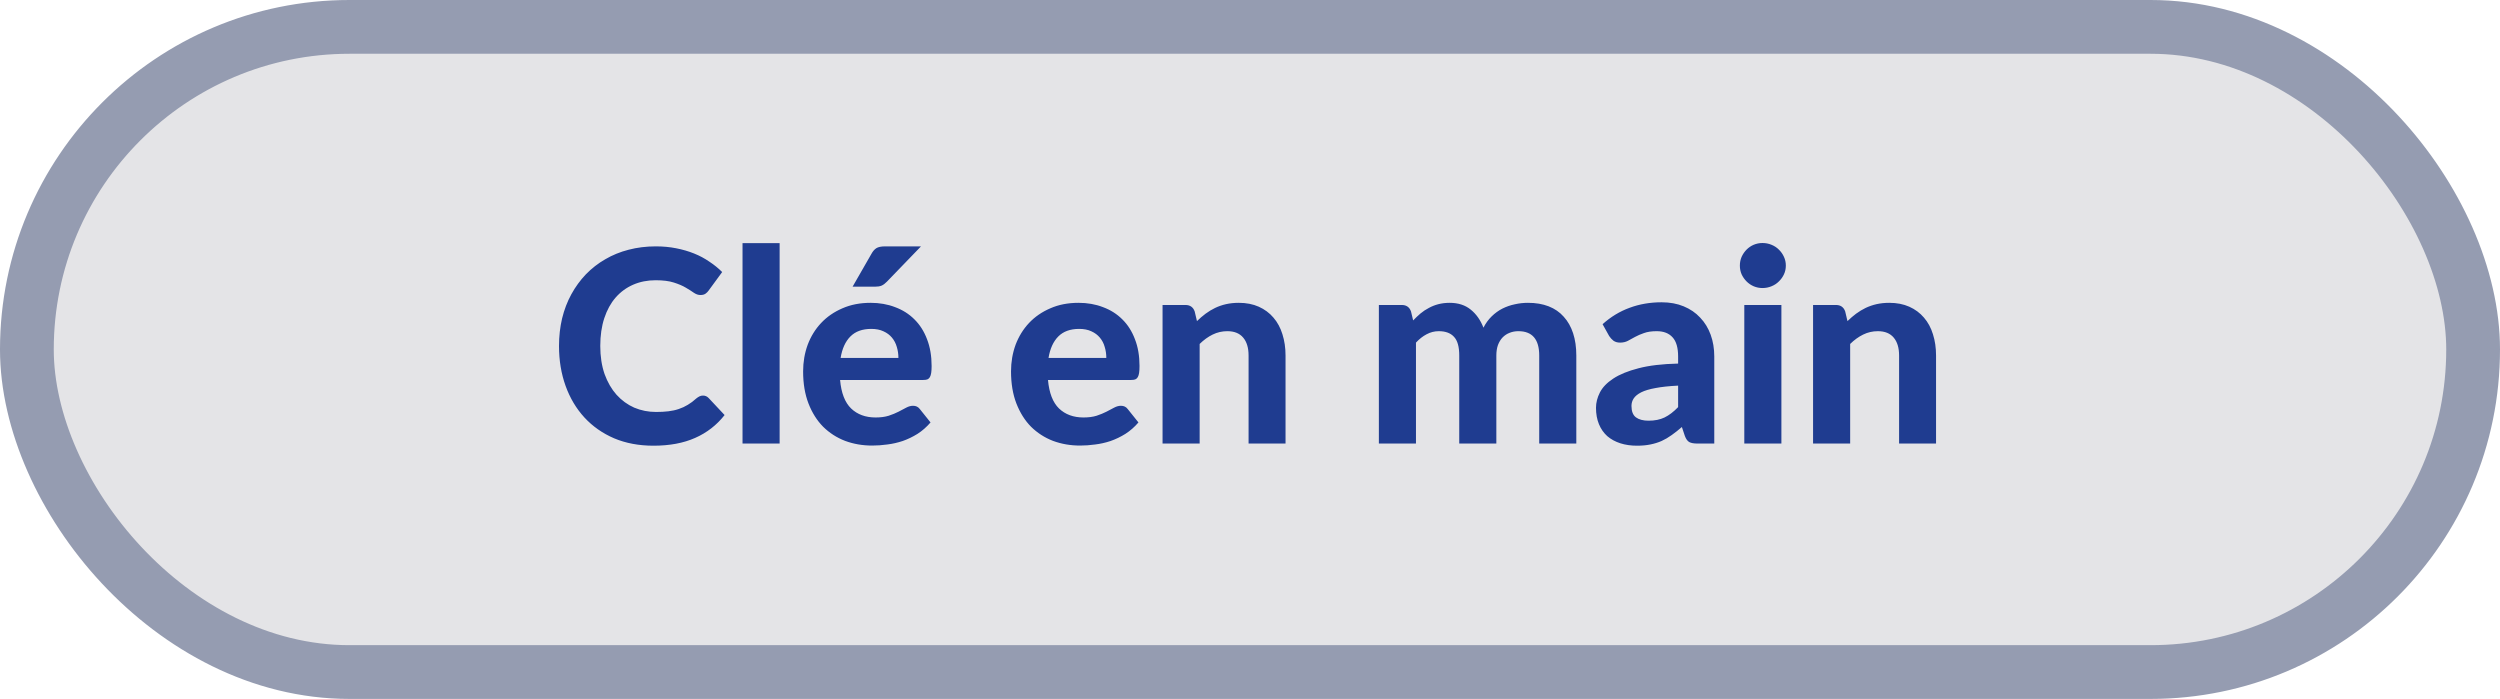
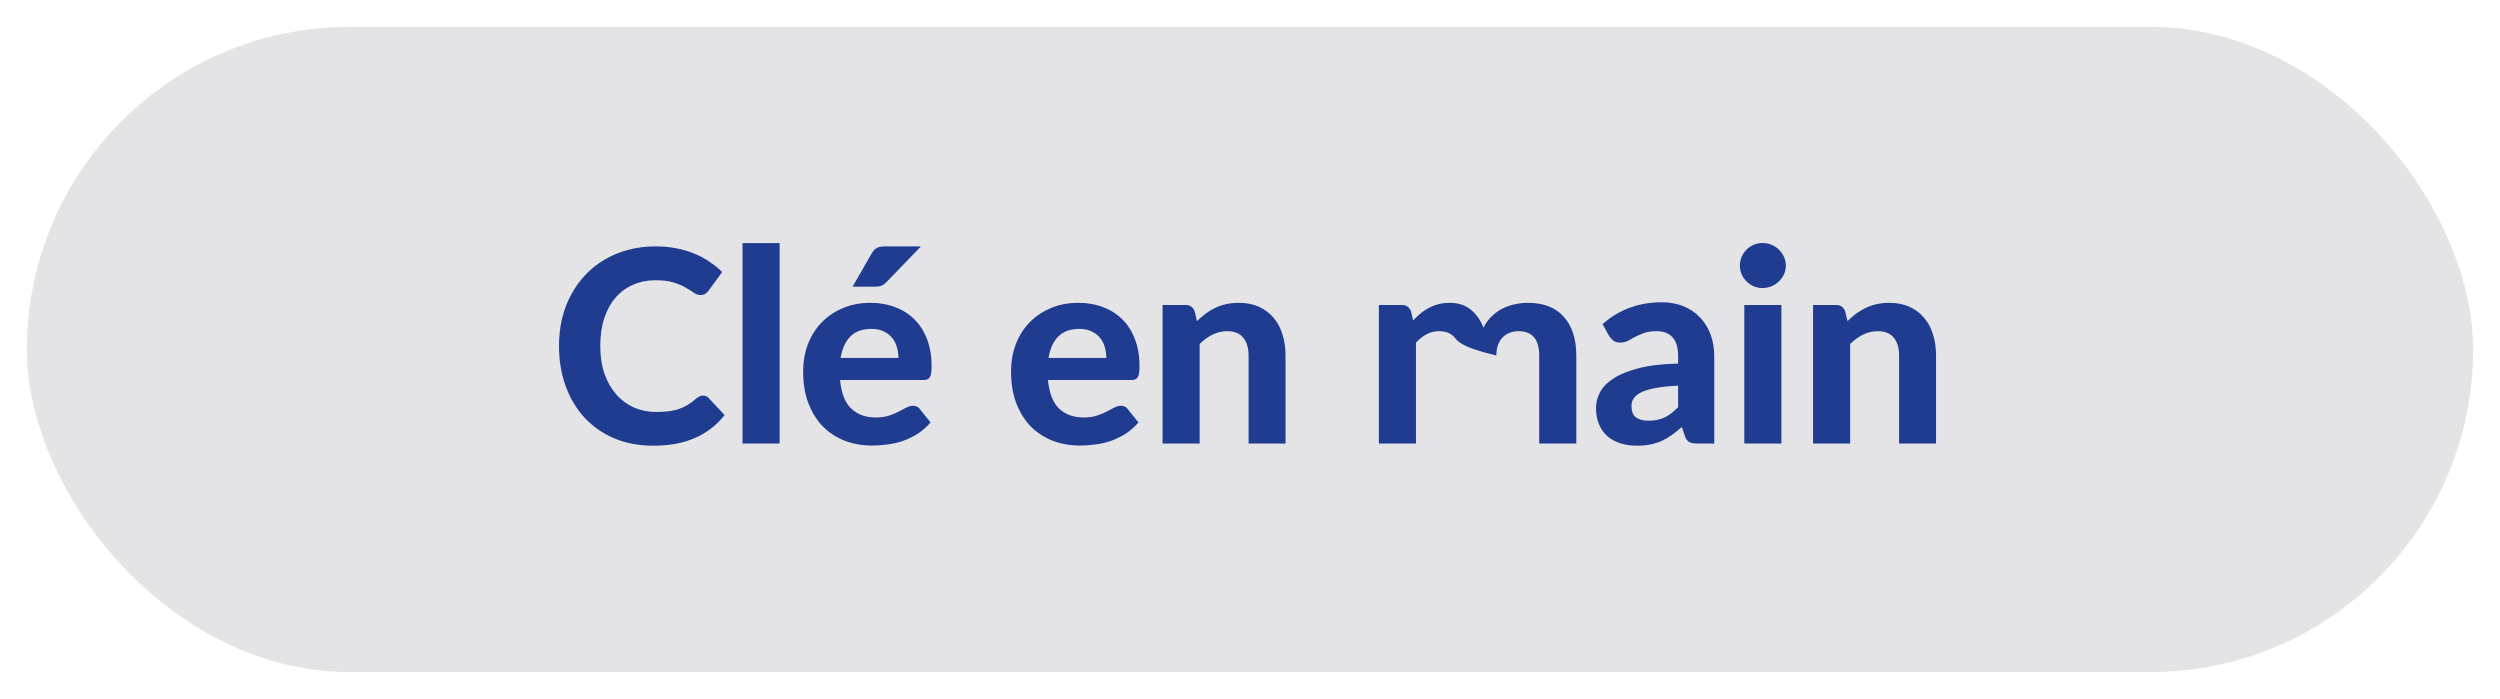
<svg xmlns="http://www.w3.org/2000/svg" width="93" height="26" viewBox="0 0 93 26" fill="none">
  <rect x="1" y="1" width="91" height="24" rx="12" fill="#E4E4E7" />
-   <rect x="1" y="1" width="91" height="24" rx="12" stroke="#959CB1" stroke-width="2" />
-   <path d="M26.15 14.715C26.233 14.715 26.303 14.745 26.36 14.805L26.955 15.44C26.662 15.813 26.297 16.097 25.86 16.29C25.427 16.483 24.91 16.58 24.31 16.58C23.767 16.58 23.279 16.488 22.845 16.305C22.412 16.118 22.044 15.86 21.74 15.53C21.437 15.2 21.203 14.808 21.04 14.355C20.877 13.902 20.795 13.407 20.795 12.87C20.795 12.51 20.834 12.168 20.91 11.845C20.99 11.518 21.105 11.218 21.255 10.945C21.405 10.672 21.585 10.425 21.795 10.205C22.009 9.985 22.248 9.798 22.515 9.645C22.782 9.488 23.072 9.37 23.385 9.29C23.702 9.207 24.038 9.165 24.395 9.165C24.662 9.165 24.913 9.188 25.15 9.235C25.39 9.282 25.613 9.347 25.82 9.43C26.027 9.513 26.217 9.615 26.39 9.735C26.567 9.852 26.725 9.98 26.865 10.12L26.36 10.81C26.33 10.853 26.292 10.892 26.245 10.925C26.198 10.958 26.135 10.975 26.055 10.975C25.975 10.975 25.893 10.947 25.81 10.89C25.73 10.833 25.63 10.77 25.51 10.7C25.393 10.63 25.245 10.567 25.065 10.51C24.889 10.453 24.663 10.425 24.39 10.425C24.087 10.425 23.808 10.48 23.555 10.59C23.302 10.7 23.084 10.86 22.9 11.07C22.72 11.277 22.58 11.532 22.48 11.835C22.38 12.138 22.33 12.483 22.33 12.87C22.33 13.26 22.384 13.608 22.49 13.915C22.6 14.218 22.748 14.475 22.935 14.685C23.125 14.895 23.345 15.055 23.595 15.165C23.849 15.272 24.119 15.325 24.405 15.325C24.575 15.325 24.729 15.317 24.865 15.3C25.005 15.283 25.134 15.255 25.25 15.215C25.37 15.175 25.482 15.123 25.585 15.06C25.692 14.997 25.799 14.917 25.905 14.82C25.942 14.79 25.98 14.765 26.02 14.745C26.06 14.725 26.104 14.715 26.15 14.715ZM29.002 9.045V16.5H27.622V9.045H29.002ZM33.421 13.315C33.421 13.172 33.401 13.035 33.361 12.905C33.324 12.775 33.264 12.66 33.181 12.56C33.098 12.46 32.993 12.382 32.866 12.325C32.739 12.265 32.588 12.235 32.411 12.235C32.081 12.235 31.823 12.328 31.636 12.515C31.449 12.702 31.328 12.968 31.271 13.315H33.421ZM31.251 14.135C31.294 14.618 31.431 14.972 31.661 15.195C31.894 15.418 32.198 15.53 32.571 15.53C32.761 15.53 32.924 15.508 33.061 15.465C33.201 15.418 33.323 15.368 33.426 15.315C33.533 15.258 33.628 15.208 33.711 15.165C33.798 15.118 33.883 15.095 33.966 15.095C34.073 15.095 34.156 15.135 34.216 15.215L34.616 15.715C34.469 15.885 34.308 16.027 34.131 16.14C33.954 16.25 33.771 16.338 33.581 16.405C33.391 16.468 33.199 16.512 33.006 16.535C32.813 16.562 32.626 16.575 32.446 16.575C32.086 16.575 31.749 16.517 31.436 16.4C31.126 16.28 30.854 16.105 30.621 15.875C30.391 15.642 30.209 15.353 30.076 15.01C29.943 14.667 29.876 14.268 29.876 13.815C29.876 13.465 29.933 13.135 30.046 12.825C30.163 12.515 30.329 12.245 30.546 12.015C30.763 11.785 31.026 11.603 31.336 11.47C31.646 11.333 31.996 11.265 32.386 11.265C32.716 11.265 33.019 11.318 33.296 11.425C33.576 11.528 33.816 11.68 34.016 11.88C34.219 12.08 34.376 12.327 34.486 12.62C34.599 12.91 34.656 13.242 34.656 13.615C34.656 13.718 34.651 13.803 34.641 13.87C34.631 13.937 34.614 13.99 34.591 14.03C34.568 14.07 34.536 14.098 34.496 14.115C34.456 14.128 34.404 14.135 34.341 14.135H31.251ZM34.261 9.165L32.996 10.475C32.929 10.545 32.863 10.595 32.796 10.625C32.733 10.652 32.649 10.665 32.546 10.665H31.716L32.416 9.445C32.466 9.352 32.526 9.282 32.596 9.235C32.669 9.188 32.779 9.165 32.926 9.165H34.261ZM41.155 13.315C41.155 13.172 41.135 13.035 41.095 12.905C41.059 12.775 40.999 12.66 40.915 12.56C40.832 12.46 40.727 12.382 40.6 12.325C40.474 12.265 40.322 12.235 40.145 12.235C39.815 12.235 39.557 12.328 39.37 12.515C39.184 12.702 39.062 12.968 39.005 13.315H41.155ZM38.985 14.135C39.029 14.618 39.165 14.972 39.395 15.195C39.629 15.418 39.932 15.53 40.305 15.53C40.495 15.53 40.659 15.508 40.795 15.465C40.935 15.418 41.057 15.368 41.16 15.315C41.267 15.258 41.362 15.208 41.445 15.165C41.532 15.118 41.617 15.095 41.7 15.095C41.807 15.095 41.89 15.135 41.95 15.215L42.35 15.715C42.204 15.885 42.042 16.027 41.865 16.14C41.689 16.25 41.505 16.338 41.315 16.405C41.125 16.468 40.934 16.512 40.74 16.535C40.547 16.562 40.36 16.575 40.18 16.575C39.82 16.575 39.484 16.517 39.17 16.4C38.86 16.28 38.589 16.105 38.355 15.875C38.125 15.642 37.944 15.353 37.81 15.01C37.677 14.667 37.61 14.268 37.61 13.815C37.61 13.465 37.667 13.135 37.78 12.825C37.897 12.515 38.064 12.245 38.28 12.015C38.497 11.785 38.76 11.603 39.07 11.47C39.38 11.333 39.73 11.265 40.12 11.265C40.45 11.265 40.754 11.318 41.03 11.425C41.31 11.528 41.55 11.68 41.75 11.88C41.954 12.08 42.11 12.327 42.22 12.62C42.334 12.91 42.39 13.242 42.39 13.615C42.39 13.718 42.385 13.803 42.375 13.87C42.365 13.937 42.349 13.99 42.325 14.03C42.302 14.07 42.27 14.098 42.23 14.115C42.19 14.128 42.139 14.135 42.075 14.135H38.985ZM44.527 11.945C44.63 11.845 44.737 11.753 44.847 11.67C44.96 11.587 45.078 11.515 45.202 11.455C45.328 11.395 45.463 11.348 45.607 11.315C45.753 11.282 45.912 11.265 46.082 11.265C46.362 11.265 46.61 11.313 46.827 11.41C47.043 11.507 47.225 11.642 47.372 11.815C47.522 11.988 47.633 12.195 47.707 12.435C47.783 12.675 47.822 12.938 47.822 13.225V16.5H46.447V13.225C46.447 12.938 46.38 12.717 46.247 12.56C46.113 12.4 45.917 12.32 45.657 12.32C45.463 12.32 45.282 12.362 45.112 12.445C44.942 12.528 44.78 12.645 44.627 12.795V16.5H43.247V11.345H44.097C44.27 11.345 44.385 11.425 44.442 11.585L44.527 11.945ZM51.294 16.5V11.345H52.144C52.317 11.345 52.432 11.425 52.489 11.585L52.569 11.92C52.659 11.827 52.75 11.74 52.844 11.66C52.94 11.58 53.044 11.512 53.154 11.455C53.264 11.395 53.382 11.348 53.509 11.315C53.639 11.282 53.779 11.265 53.929 11.265C54.245 11.265 54.507 11.35 54.714 11.52C54.92 11.687 55.077 11.91 55.184 12.19C55.267 12.027 55.369 11.887 55.489 11.77C55.612 11.65 55.745 11.553 55.889 11.48C56.035 11.407 56.189 11.353 56.349 11.32C56.512 11.283 56.675 11.265 56.839 11.265C57.129 11.265 57.385 11.308 57.609 11.395C57.832 11.482 58.019 11.61 58.169 11.78C58.322 11.947 58.439 12.152 58.519 12.395C58.599 12.638 58.639 12.915 58.639 13.225V16.5H57.259V13.225C57.259 12.622 57 12.32 56.484 12.32C56.367 12.32 56.259 12.34 56.159 12.38C56.062 12.417 55.975 12.473 55.899 12.55C55.825 12.627 55.767 12.722 55.724 12.835C55.684 12.948 55.664 13.078 55.664 13.225V16.5H54.284V13.225C54.284 12.898 54.219 12.667 54.089 12.53C53.962 12.39 53.774 12.32 53.524 12.32C53.364 12.32 53.212 12.358 53.069 12.435C52.929 12.508 52.797 12.612 52.674 12.745V16.5H51.294ZM62.426 14.345C62.09 14.362 61.809 14.392 61.586 14.435C61.363 14.475 61.184 14.528 61.051 14.595C60.921 14.662 60.828 14.738 60.771 14.825C60.718 14.908 60.691 15 60.691 15.1C60.691 15.3 60.746 15.442 60.856 15.525C60.969 15.608 61.126 15.65 61.326 15.65C61.556 15.65 61.755 15.61 61.921 15.53C62.091 15.447 62.26 15.318 62.426 15.145V14.345ZM59.616 12.06C59.919 11.787 60.255 11.583 60.621 11.45C60.988 11.313 61.385 11.245 61.811 11.245C62.118 11.245 62.391 11.295 62.631 11.395C62.874 11.495 63.08 11.635 63.246 11.815C63.416 11.992 63.546 12.203 63.636 12.45C63.726 12.697 63.771 12.967 63.771 13.26V16.5H63.141C63.011 16.5 62.911 16.482 62.841 16.445C62.775 16.408 62.719 16.332 62.676 16.215L62.566 15.885C62.436 15.998 62.309 16.098 62.186 16.185C62.066 16.272 61.941 16.345 61.811 16.405C61.681 16.462 61.541 16.505 61.391 16.535C61.245 16.565 61.08 16.58 60.896 16.58C60.669 16.58 60.463 16.55 60.276 16.49C60.09 16.43 59.928 16.342 59.791 16.225C59.658 16.105 59.554 15.957 59.481 15.78C59.408 15.603 59.371 15.4 59.371 15.17C59.371 14.98 59.419 14.79 59.516 14.6C59.613 14.41 59.778 14.238 60.011 14.085C60.248 13.928 60.561 13.8 60.951 13.7C61.344 13.597 61.836 13.538 62.426 13.525V13.26C62.426 12.937 62.358 12.7 62.221 12.55C62.084 12.397 61.888 12.32 61.631 12.32C61.441 12.32 61.283 12.343 61.156 12.39C61.029 12.433 60.918 12.482 60.821 12.535C60.728 12.585 60.639 12.633 60.556 12.68C60.473 12.723 60.376 12.745 60.266 12.745C60.169 12.745 60.088 12.722 60.021 12.675C59.958 12.625 59.904 12.567 59.861 12.5L59.616 12.06ZM66.268 11.345V16.5H64.888V11.345H66.268ZM66.433 9.88C66.433 9.997 66.41 10.105 66.363 10.205C66.317 10.305 66.253 10.393 66.173 10.47C66.097 10.547 66.005 10.607 65.898 10.65C65.795 10.693 65.683 10.715 65.563 10.715C65.45 10.715 65.342 10.693 65.238 10.65C65.138 10.607 65.05 10.547 64.973 10.47C64.897 10.393 64.835 10.305 64.788 10.205C64.745 10.105 64.723 9.997 64.723 9.88C64.723 9.763 64.745 9.655 64.788 9.555C64.835 9.452 64.897 9.362 64.973 9.285C65.05 9.208 65.138 9.148 65.238 9.105C65.342 9.062 65.45 9.04 65.563 9.04C65.683 9.04 65.795 9.062 65.898 9.105C66.005 9.148 66.097 9.208 66.173 9.285C66.253 9.362 66.317 9.452 66.363 9.555C66.41 9.655 66.433 9.763 66.433 9.88ZM68.726 11.945C68.829 11.845 68.936 11.753 69.046 11.67C69.159 11.587 69.278 11.515 69.401 11.455C69.528 11.395 69.663 11.348 69.806 11.315C69.953 11.282 70.111 11.265 70.281 11.265C70.561 11.265 70.809 11.313 71.026 11.41C71.243 11.507 71.424 11.642 71.571 11.815C71.721 11.988 71.833 12.195 71.906 12.435C71.983 12.675 72.021 12.938 72.021 13.225V16.5H70.646V13.225C70.646 12.938 70.579 12.717 70.446 12.56C70.313 12.4 70.116 12.32 69.856 12.32C69.663 12.32 69.481 12.362 69.311 12.445C69.141 12.528 68.979 12.645 68.826 12.795V16.5H67.446V11.345H68.296C68.469 11.345 68.584 11.425 68.641 11.585L68.726 11.945Z" fill="#1F3C90" />
+   <path d="M26.15 14.715C26.233 14.715 26.303 14.745 26.36 14.805L26.955 15.44C26.662 15.813 26.297 16.097 25.86 16.29C25.427 16.483 24.91 16.58 24.31 16.58C23.767 16.58 23.279 16.488 22.845 16.305C22.412 16.118 22.044 15.86 21.74 15.53C21.437 15.2 21.203 14.808 21.04 14.355C20.877 13.902 20.795 13.407 20.795 12.87C20.795 12.51 20.834 12.168 20.91 11.845C20.99 11.518 21.105 11.218 21.255 10.945C21.405 10.672 21.585 10.425 21.795 10.205C22.009 9.985 22.248 9.798 22.515 9.645C22.782 9.488 23.072 9.37 23.385 9.29C23.702 9.207 24.038 9.165 24.395 9.165C24.662 9.165 24.913 9.188 25.15 9.235C25.39 9.282 25.613 9.347 25.82 9.43C26.027 9.513 26.217 9.615 26.39 9.735C26.567 9.852 26.725 9.98 26.865 10.12L26.36 10.81C26.33 10.853 26.292 10.892 26.245 10.925C26.198 10.958 26.135 10.975 26.055 10.975C25.975 10.975 25.893 10.947 25.81 10.89C25.73 10.833 25.63 10.77 25.51 10.7C25.393 10.63 25.245 10.567 25.065 10.51C24.889 10.453 24.663 10.425 24.39 10.425C24.087 10.425 23.808 10.48 23.555 10.59C23.302 10.7 23.084 10.86 22.9 11.07C22.72 11.277 22.58 11.532 22.48 11.835C22.38 12.138 22.33 12.483 22.33 12.87C22.33 13.26 22.384 13.608 22.49 13.915C22.6 14.218 22.748 14.475 22.935 14.685C23.125 14.895 23.345 15.055 23.595 15.165C23.849 15.272 24.119 15.325 24.405 15.325C24.575 15.325 24.729 15.317 24.865 15.3C25.005 15.283 25.134 15.255 25.25 15.215C25.37 15.175 25.482 15.123 25.585 15.06C25.692 14.997 25.799 14.917 25.905 14.82C25.942 14.79 25.98 14.765 26.02 14.745C26.06 14.725 26.104 14.715 26.15 14.715ZM29.002 9.045V16.5H27.622V9.045H29.002ZM33.421 13.315C33.421 13.172 33.401 13.035 33.361 12.905C33.324 12.775 33.264 12.66 33.181 12.56C33.098 12.46 32.993 12.382 32.866 12.325C32.739 12.265 32.588 12.235 32.411 12.235C32.081 12.235 31.823 12.328 31.636 12.515C31.449 12.702 31.328 12.968 31.271 13.315H33.421ZM31.251 14.135C31.294 14.618 31.431 14.972 31.661 15.195C31.894 15.418 32.198 15.53 32.571 15.53C32.761 15.53 32.924 15.508 33.061 15.465C33.201 15.418 33.323 15.368 33.426 15.315C33.533 15.258 33.628 15.208 33.711 15.165C33.798 15.118 33.883 15.095 33.966 15.095C34.073 15.095 34.156 15.135 34.216 15.215L34.616 15.715C34.469 15.885 34.308 16.027 34.131 16.14C33.954 16.25 33.771 16.338 33.581 16.405C33.391 16.468 33.199 16.512 33.006 16.535C32.813 16.562 32.626 16.575 32.446 16.575C32.086 16.575 31.749 16.517 31.436 16.4C31.126 16.28 30.854 16.105 30.621 15.875C30.391 15.642 30.209 15.353 30.076 15.01C29.943 14.667 29.876 14.268 29.876 13.815C29.876 13.465 29.933 13.135 30.046 12.825C30.163 12.515 30.329 12.245 30.546 12.015C30.763 11.785 31.026 11.603 31.336 11.47C31.646 11.333 31.996 11.265 32.386 11.265C32.716 11.265 33.019 11.318 33.296 11.425C33.576 11.528 33.816 11.68 34.016 11.88C34.219 12.08 34.376 12.327 34.486 12.62C34.599 12.91 34.656 13.242 34.656 13.615C34.656 13.718 34.651 13.803 34.641 13.87C34.631 13.937 34.614 13.99 34.591 14.03C34.568 14.07 34.536 14.098 34.496 14.115C34.456 14.128 34.404 14.135 34.341 14.135H31.251ZM34.261 9.165L32.996 10.475C32.929 10.545 32.863 10.595 32.796 10.625C32.733 10.652 32.649 10.665 32.546 10.665H31.716L32.416 9.445C32.466 9.352 32.526 9.282 32.596 9.235C32.669 9.188 32.779 9.165 32.926 9.165H34.261ZM41.155 13.315C41.155 13.172 41.135 13.035 41.095 12.905C41.059 12.775 40.999 12.66 40.915 12.56C40.832 12.46 40.727 12.382 40.6 12.325C40.474 12.265 40.322 12.235 40.145 12.235C39.815 12.235 39.557 12.328 39.37 12.515C39.184 12.702 39.062 12.968 39.005 13.315H41.155ZM38.985 14.135C39.029 14.618 39.165 14.972 39.395 15.195C39.629 15.418 39.932 15.53 40.305 15.53C40.495 15.53 40.659 15.508 40.795 15.465C40.935 15.418 41.057 15.368 41.16 15.315C41.267 15.258 41.362 15.208 41.445 15.165C41.532 15.118 41.617 15.095 41.7 15.095C41.807 15.095 41.89 15.135 41.95 15.215L42.35 15.715C42.204 15.885 42.042 16.027 41.865 16.14C41.689 16.25 41.505 16.338 41.315 16.405C41.125 16.468 40.934 16.512 40.74 16.535C40.547 16.562 40.36 16.575 40.18 16.575C39.82 16.575 39.484 16.517 39.17 16.4C38.86 16.28 38.589 16.105 38.355 15.875C38.125 15.642 37.944 15.353 37.81 15.01C37.677 14.667 37.61 14.268 37.61 13.815C37.61 13.465 37.667 13.135 37.78 12.825C37.897 12.515 38.064 12.245 38.28 12.015C38.497 11.785 38.76 11.603 39.07 11.47C39.38 11.333 39.73 11.265 40.12 11.265C40.45 11.265 40.754 11.318 41.03 11.425C41.31 11.528 41.55 11.68 41.75 11.88C41.954 12.08 42.11 12.327 42.22 12.62C42.334 12.91 42.39 13.242 42.39 13.615C42.39 13.718 42.385 13.803 42.375 13.87C42.365 13.937 42.349 13.99 42.325 14.03C42.302 14.07 42.27 14.098 42.23 14.115C42.19 14.128 42.139 14.135 42.075 14.135H38.985ZM44.527 11.945C44.63 11.845 44.737 11.753 44.847 11.67C44.96 11.587 45.078 11.515 45.202 11.455C45.328 11.395 45.463 11.348 45.607 11.315C45.753 11.282 45.912 11.265 46.082 11.265C46.362 11.265 46.61 11.313 46.827 11.41C47.043 11.507 47.225 11.642 47.372 11.815C47.522 11.988 47.633 12.195 47.707 12.435C47.783 12.675 47.822 12.938 47.822 13.225V16.5H46.447V13.225C46.447 12.938 46.38 12.717 46.247 12.56C46.113 12.4 45.917 12.32 45.657 12.32C45.463 12.32 45.282 12.362 45.112 12.445C44.942 12.528 44.78 12.645 44.627 12.795V16.5H43.247V11.345H44.097C44.27 11.345 44.385 11.425 44.442 11.585L44.527 11.945ZM51.294 16.5V11.345H52.144C52.317 11.345 52.432 11.425 52.489 11.585L52.569 11.92C52.659 11.827 52.75 11.74 52.844 11.66C52.94 11.58 53.044 11.512 53.154 11.455C53.264 11.395 53.382 11.348 53.509 11.315C53.639 11.282 53.779 11.265 53.929 11.265C54.245 11.265 54.507 11.35 54.714 11.52C54.92 11.687 55.077 11.91 55.184 12.19C55.267 12.027 55.369 11.887 55.489 11.77C55.612 11.65 55.745 11.553 55.889 11.48C56.035 11.407 56.189 11.353 56.349 11.32C56.512 11.283 56.675 11.265 56.839 11.265C57.129 11.265 57.385 11.308 57.609 11.395C57.832 11.482 58.019 11.61 58.169 11.78C58.322 11.947 58.439 12.152 58.519 12.395C58.599 12.638 58.639 12.915 58.639 13.225V16.5H57.259V13.225C57.259 12.622 57 12.32 56.484 12.32C56.367 12.32 56.259 12.34 56.159 12.38C56.062 12.417 55.975 12.473 55.899 12.55C55.825 12.627 55.767 12.722 55.724 12.835C55.684 12.948 55.664 13.078 55.664 13.225V16.5V13.225C54.284 12.898 54.219 12.667 54.089 12.53C53.962 12.39 53.774 12.32 53.524 12.32C53.364 12.32 53.212 12.358 53.069 12.435C52.929 12.508 52.797 12.612 52.674 12.745V16.5H51.294ZM62.426 14.345C62.09 14.362 61.809 14.392 61.586 14.435C61.363 14.475 61.184 14.528 61.051 14.595C60.921 14.662 60.828 14.738 60.771 14.825C60.718 14.908 60.691 15 60.691 15.1C60.691 15.3 60.746 15.442 60.856 15.525C60.969 15.608 61.126 15.65 61.326 15.65C61.556 15.65 61.755 15.61 61.921 15.53C62.091 15.447 62.26 15.318 62.426 15.145V14.345ZM59.616 12.06C59.919 11.787 60.255 11.583 60.621 11.45C60.988 11.313 61.385 11.245 61.811 11.245C62.118 11.245 62.391 11.295 62.631 11.395C62.874 11.495 63.08 11.635 63.246 11.815C63.416 11.992 63.546 12.203 63.636 12.45C63.726 12.697 63.771 12.967 63.771 13.26V16.5H63.141C63.011 16.5 62.911 16.482 62.841 16.445C62.775 16.408 62.719 16.332 62.676 16.215L62.566 15.885C62.436 15.998 62.309 16.098 62.186 16.185C62.066 16.272 61.941 16.345 61.811 16.405C61.681 16.462 61.541 16.505 61.391 16.535C61.245 16.565 61.08 16.58 60.896 16.58C60.669 16.58 60.463 16.55 60.276 16.49C60.09 16.43 59.928 16.342 59.791 16.225C59.658 16.105 59.554 15.957 59.481 15.78C59.408 15.603 59.371 15.4 59.371 15.17C59.371 14.98 59.419 14.79 59.516 14.6C59.613 14.41 59.778 14.238 60.011 14.085C60.248 13.928 60.561 13.8 60.951 13.7C61.344 13.597 61.836 13.538 62.426 13.525V13.26C62.426 12.937 62.358 12.7 62.221 12.55C62.084 12.397 61.888 12.32 61.631 12.32C61.441 12.32 61.283 12.343 61.156 12.39C61.029 12.433 60.918 12.482 60.821 12.535C60.728 12.585 60.639 12.633 60.556 12.68C60.473 12.723 60.376 12.745 60.266 12.745C60.169 12.745 60.088 12.722 60.021 12.675C59.958 12.625 59.904 12.567 59.861 12.5L59.616 12.06ZM66.268 11.345V16.5H64.888V11.345H66.268ZM66.433 9.88C66.433 9.997 66.41 10.105 66.363 10.205C66.317 10.305 66.253 10.393 66.173 10.47C66.097 10.547 66.005 10.607 65.898 10.65C65.795 10.693 65.683 10.715 65.563 10.715C65.45 10.715 65.342 10.693 65.238 10.65C65.138 10.607 65.05 10.547 64.973 10.47C64.897 10.393 64.835 10.305 64.788 10.205C64.745 10.105 64.723 9.997 64.723 9.88C64.723 9.763 64.745 9.655 64.788 9.555C64.835 9.452 64.897 9.362 64.973 9.285C65.05 9.208 65.138 9.148 65.238 9.105C65.342 9.062 65.45 9.04 65.563 9.04C65.683 9.04 65.795 9.062 65.898 9.105C66.005 9.148 66.097 9.208 66.173 9.285C66.253 9.362 66.317 9.452 66.363 9.555C66.41 9.655 66.433 9.763 66.433 9.88ZM68.726 11.945C68.829 11.845 68.936 11.753 69.046 11.67C69.159 11.587 69.278 11.515 69.401 11.455C69.528 11.395 69.663 11.348 69.806 11.315C69.953 11.282 70.111 11.265 70.281 11.265C70.561 11.265 70.809 11.313 71.026 11.41C71.243 11.507 71.424 11.642 71.571 11.815C71.721 11.988 71.833 12.195 71.906 12.435C71.983 12.675 72.021 12.938 72.021 13.225V16.5H70.646V13.225C70.646 12.938 70.579 12.717 70.446 12.56C70.313 12.4 70.116 12.32 69.856 12.32C69.663 12.32 69.481 12.362 69.311 12.445C69.141 12.528 68.979 12.645 68.826 12.795V16.5H67.446V11.345H68.296C68.469 11.345 68.584 11.425 68.641 11.585L68.726 11.945Z" fill="#1F3C90" />
</svg>